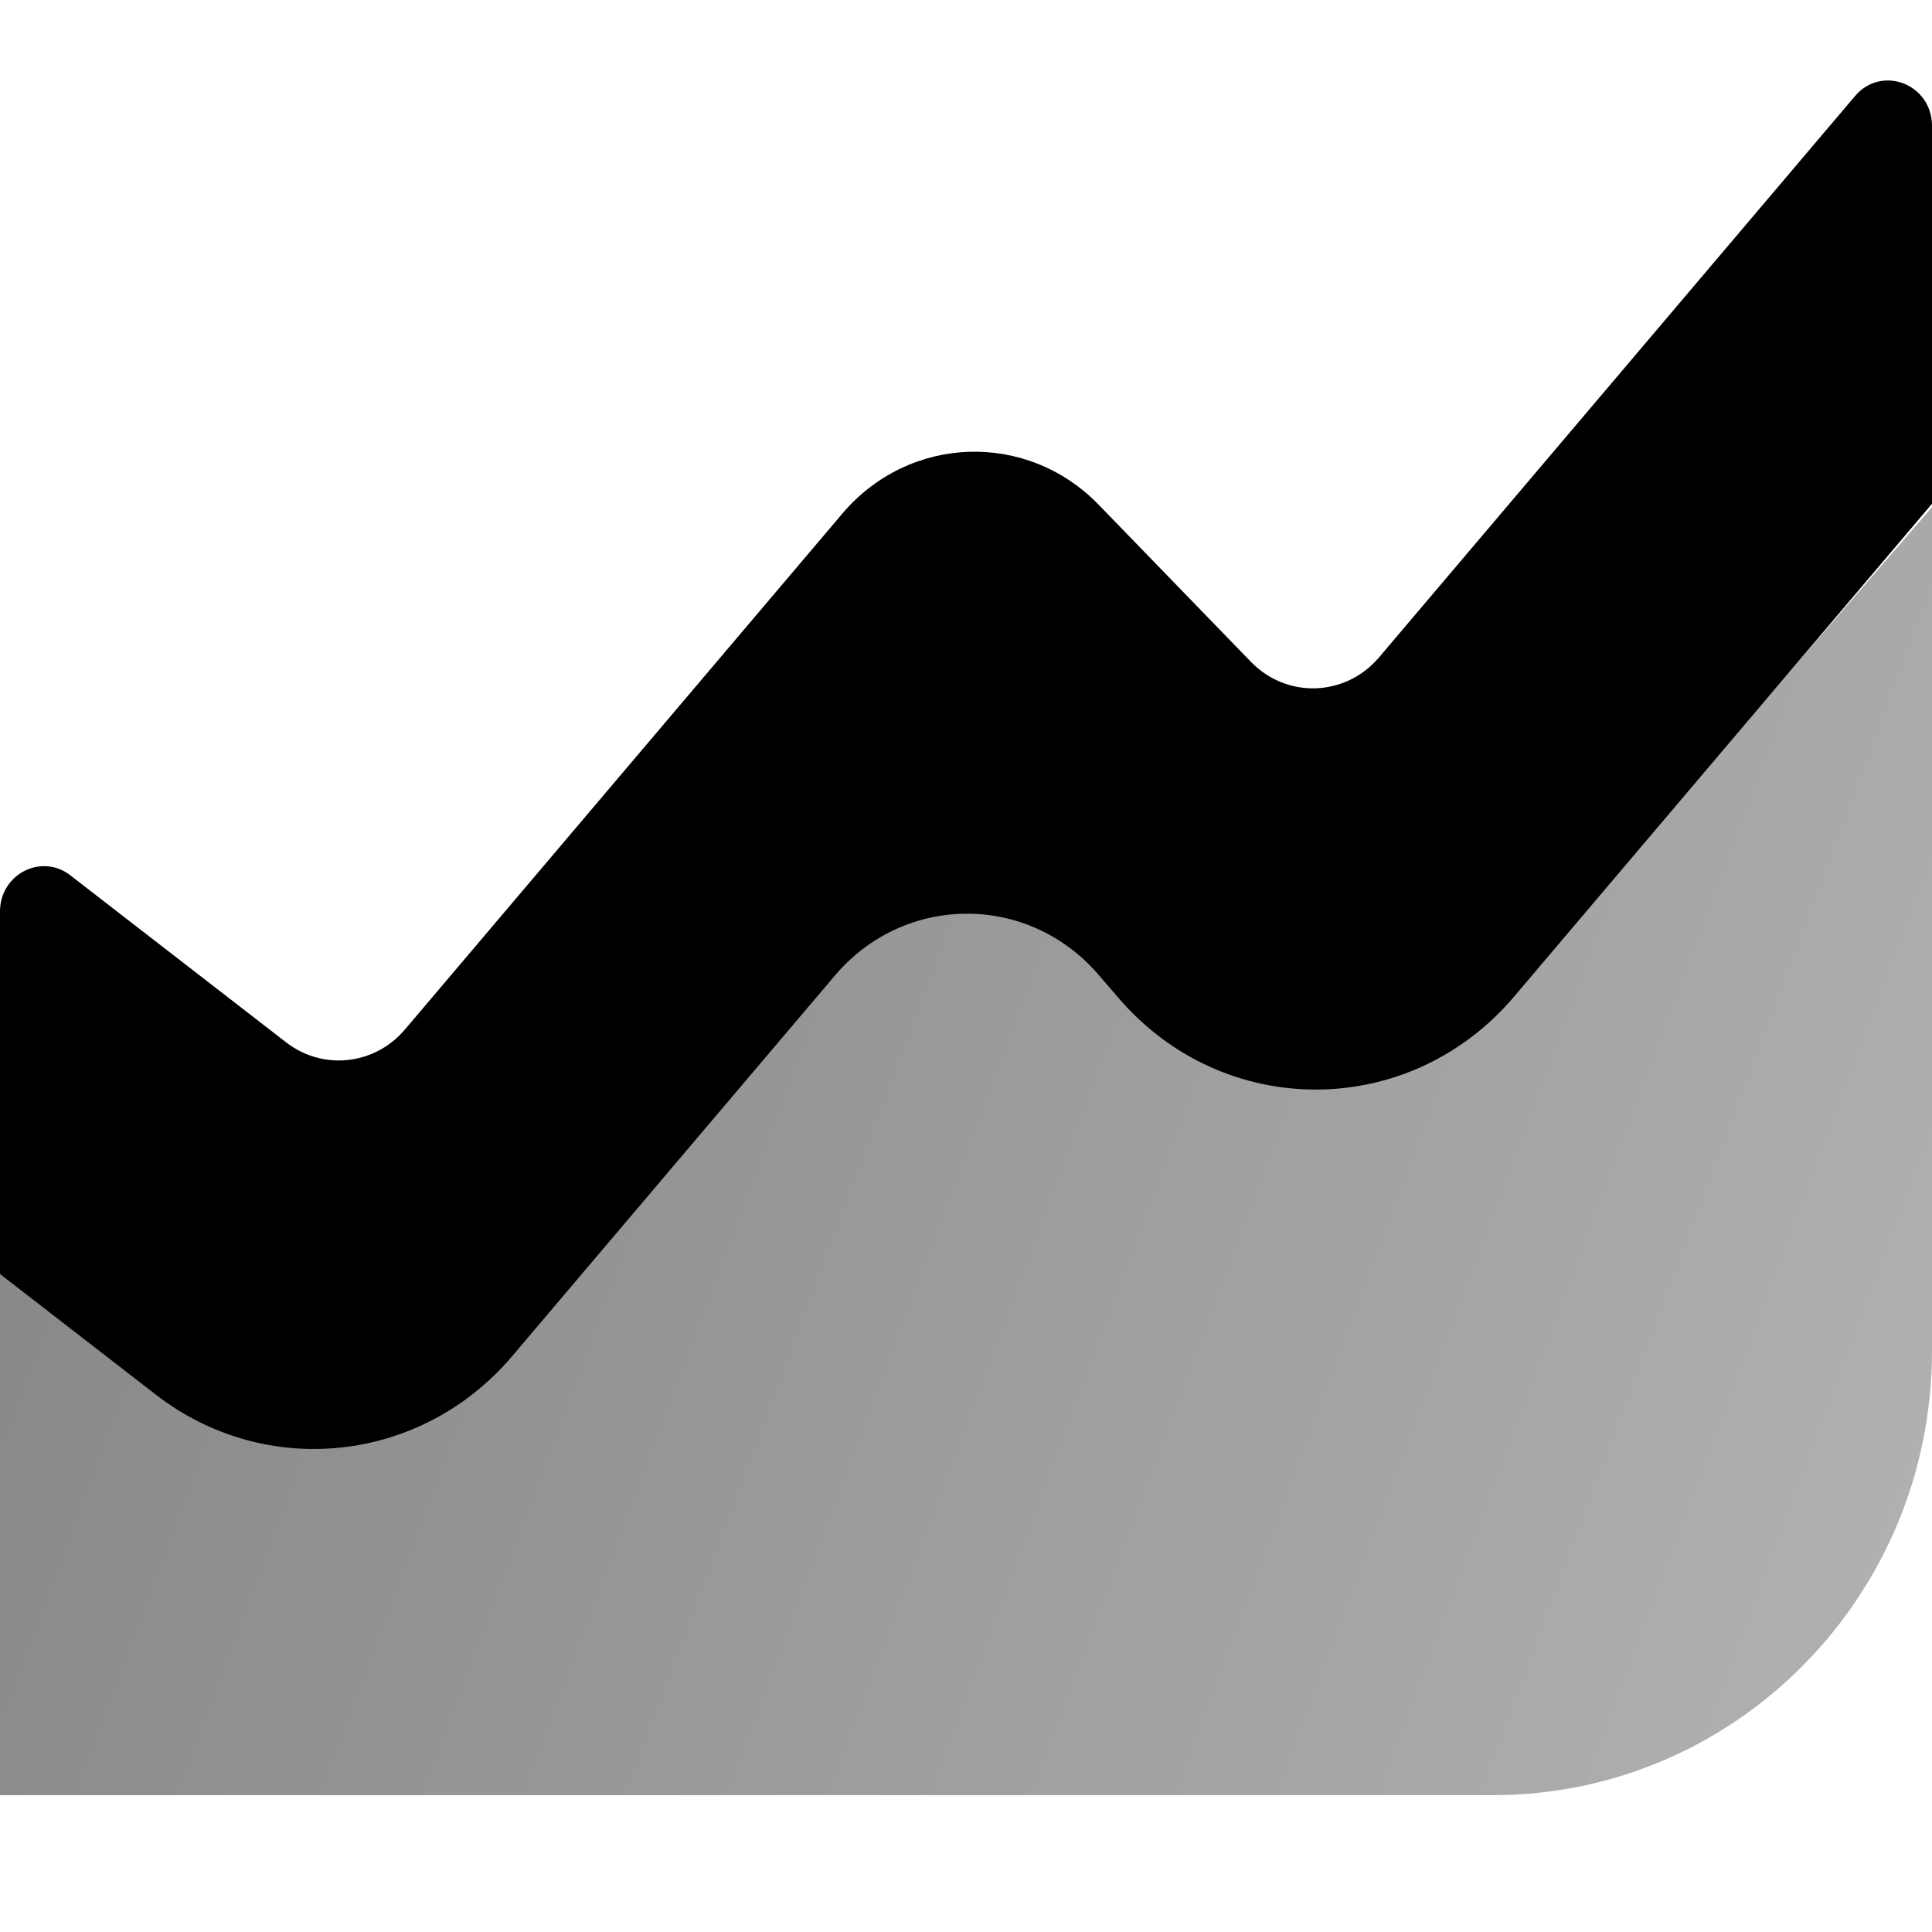
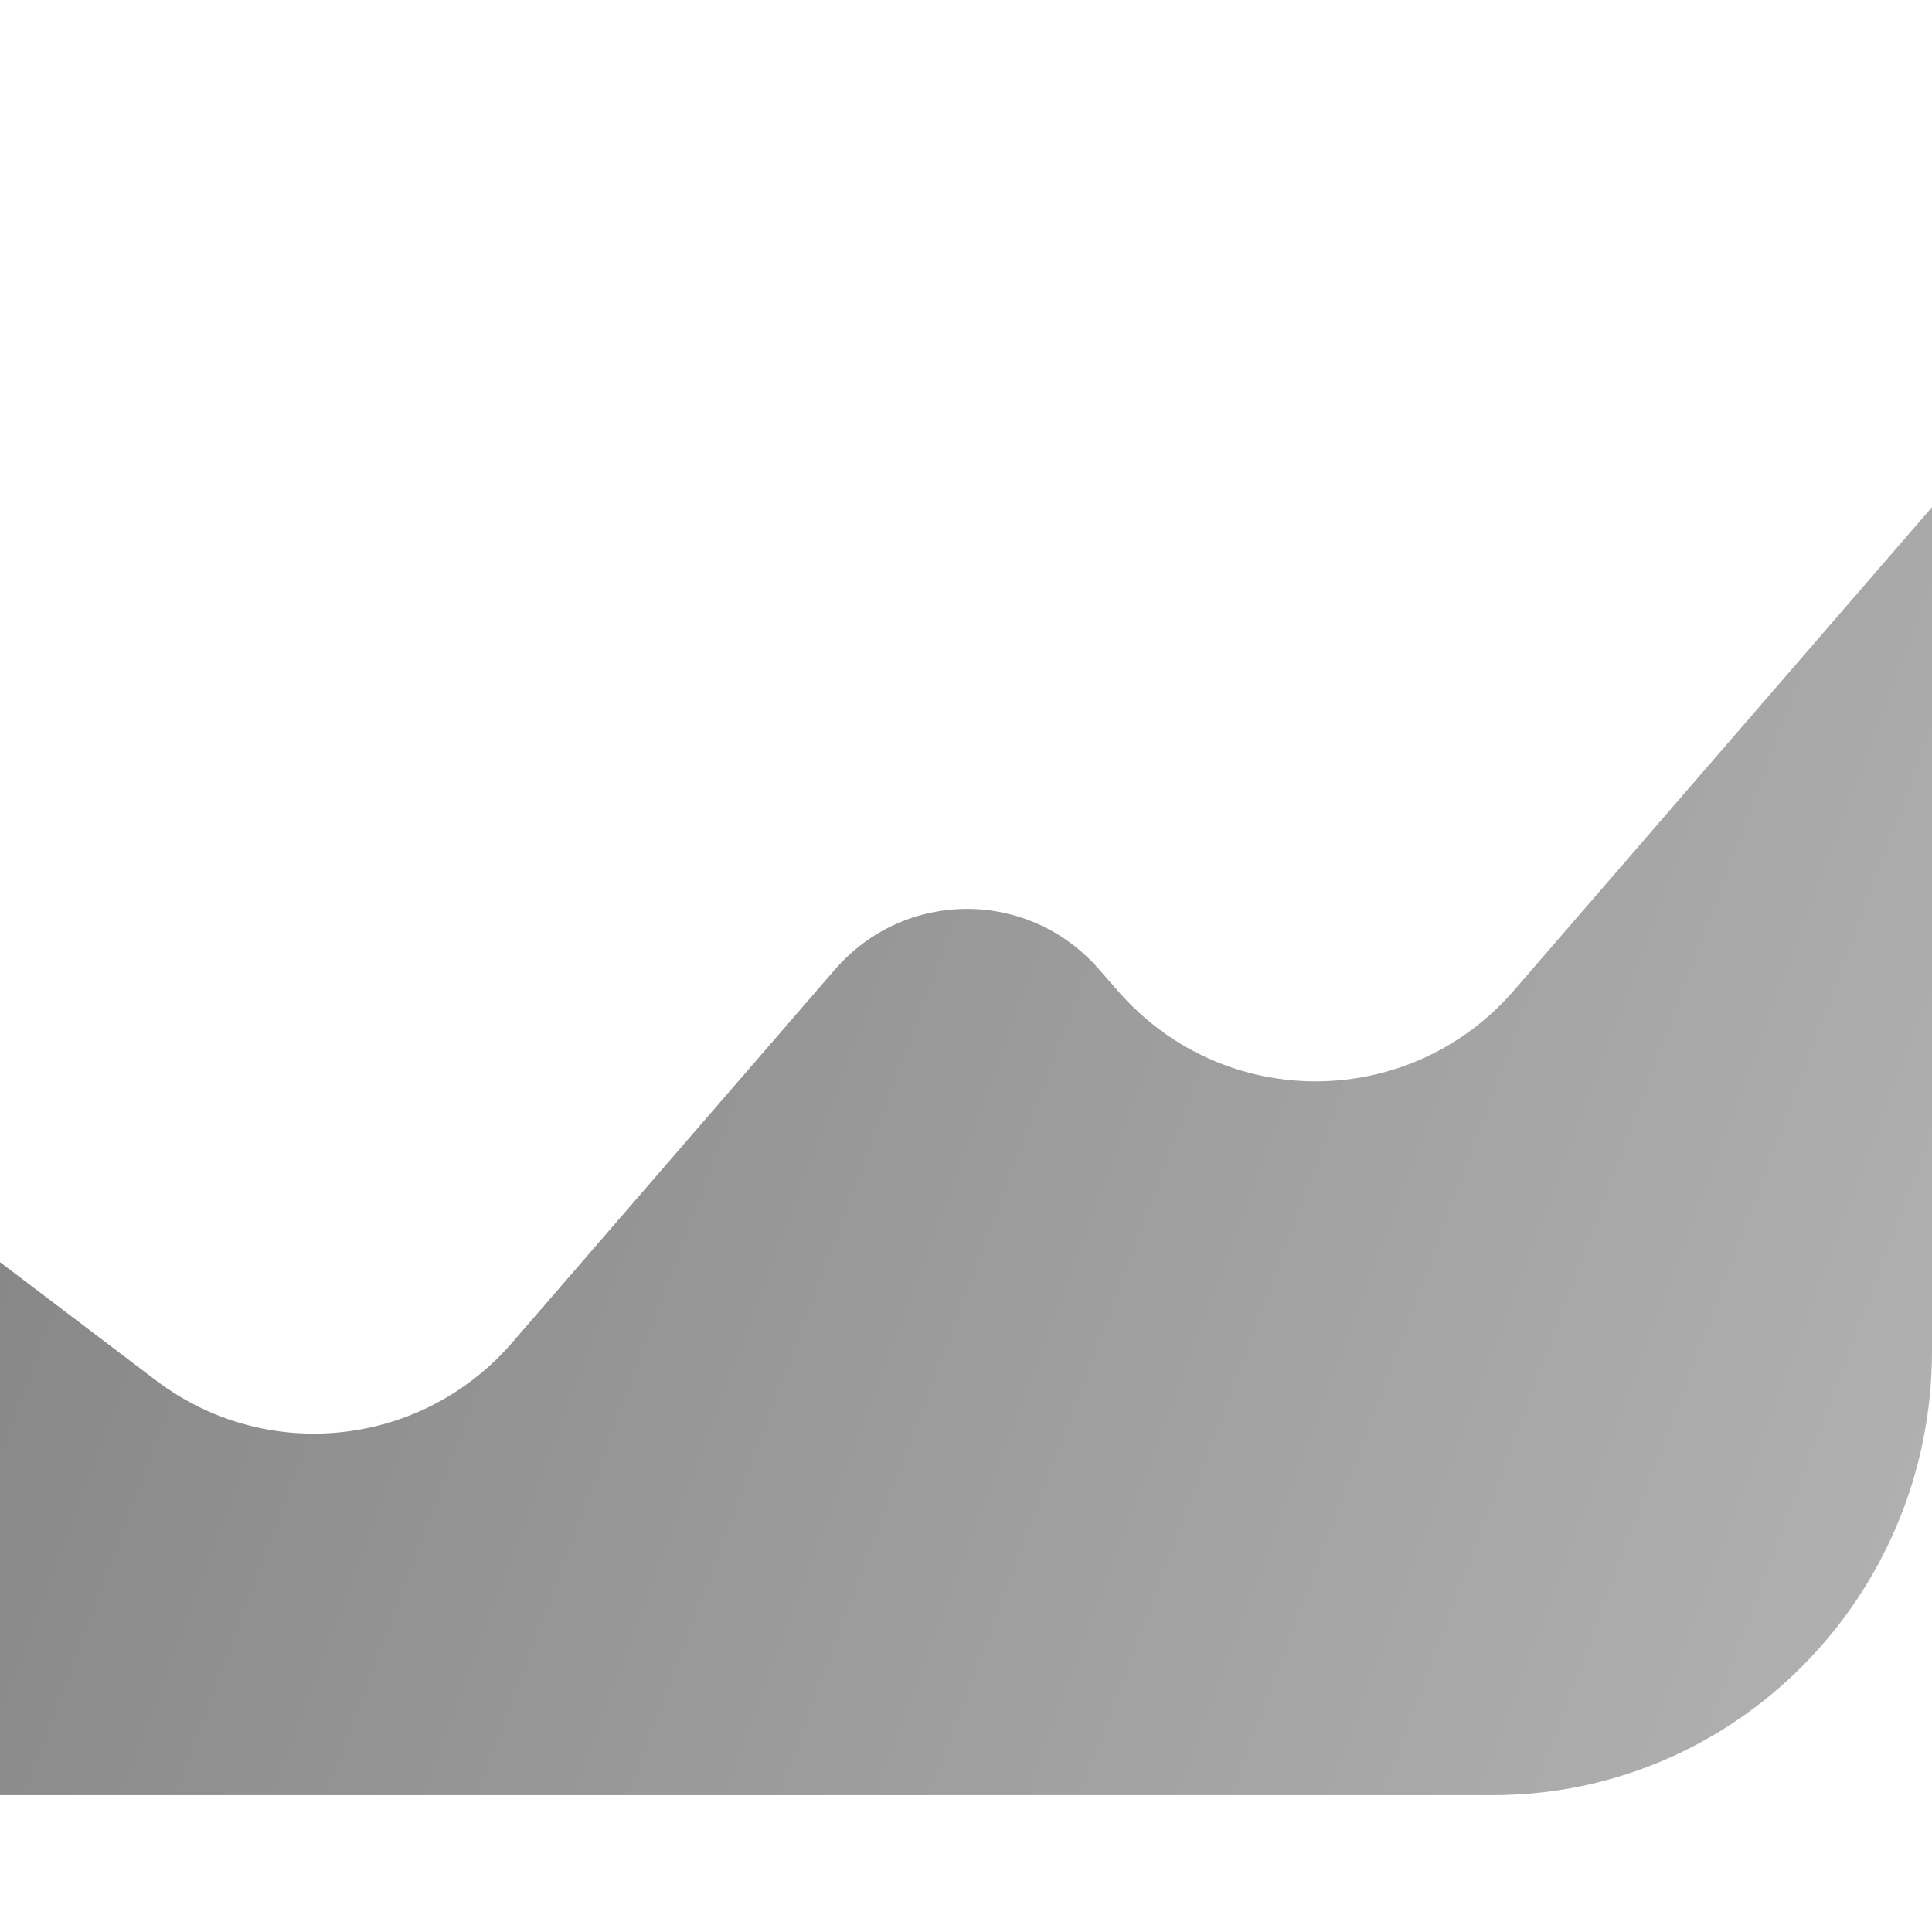
<svg xmlns="http://www.w3.org/2000/svg" width="24" height="24" viewBox="0 0 24 24" fill="none">
  <path fill-rule="evenodd" clip-rule="evenodd" d="M0 15.679V22.3H18.546C21.558 22.3 24 19.83 24 16.782V6.3L18.807 12.303C17.51 13.802 15.207 13.811 13.898 12.322L13.644 12.032C12.771 11.039 11.236 11.045 10.371 12.045L6.362 16.679C5.235 17.982 3.305 18.186 1.936 17.147L0 15.679Z" fill="url(#paint0_linear_1127_136183)" />
-   <path fill-rule="evenodd" clip-rule="evenodd" d="M0.873 10.873C0.513 10.595 0 10.86 0 11.323V15.826L1.936 17.325C3.305 18.384 5.235 18.176 6.362 16.847L10.371 12.119C11.236 11.099 12.771 11.093 13.644 12.106L13.898 12.401C15.207 13.921 17.51 13.911 18.807 12.382L24 6.258V1.564C24 1.044 23.376 0.802 23.044 1.193L17.131 8.166C16.716 8.656 15.985 8.682 15.539 8.221L13.649 6.271C12.757 5.35 11.295 5.4 10.464 6.38L5.03 12.789C4.654 13.232 4.011 13.302 3.554 12.948L0.873 10.873Z" fill="black" />
  <defs>
    <linearGradient id="paint0_linear_1127_136183" x1="5.53201e-08" y1="1.334" x2="27.934" y2="11.776" gradientUnits="userSpaceOnUse">
      <stop stop-opacity="0.5" />
      <stop offset="1" stop-opacity="0.3" />
    </linearGradient>
  </defs>
</svg>